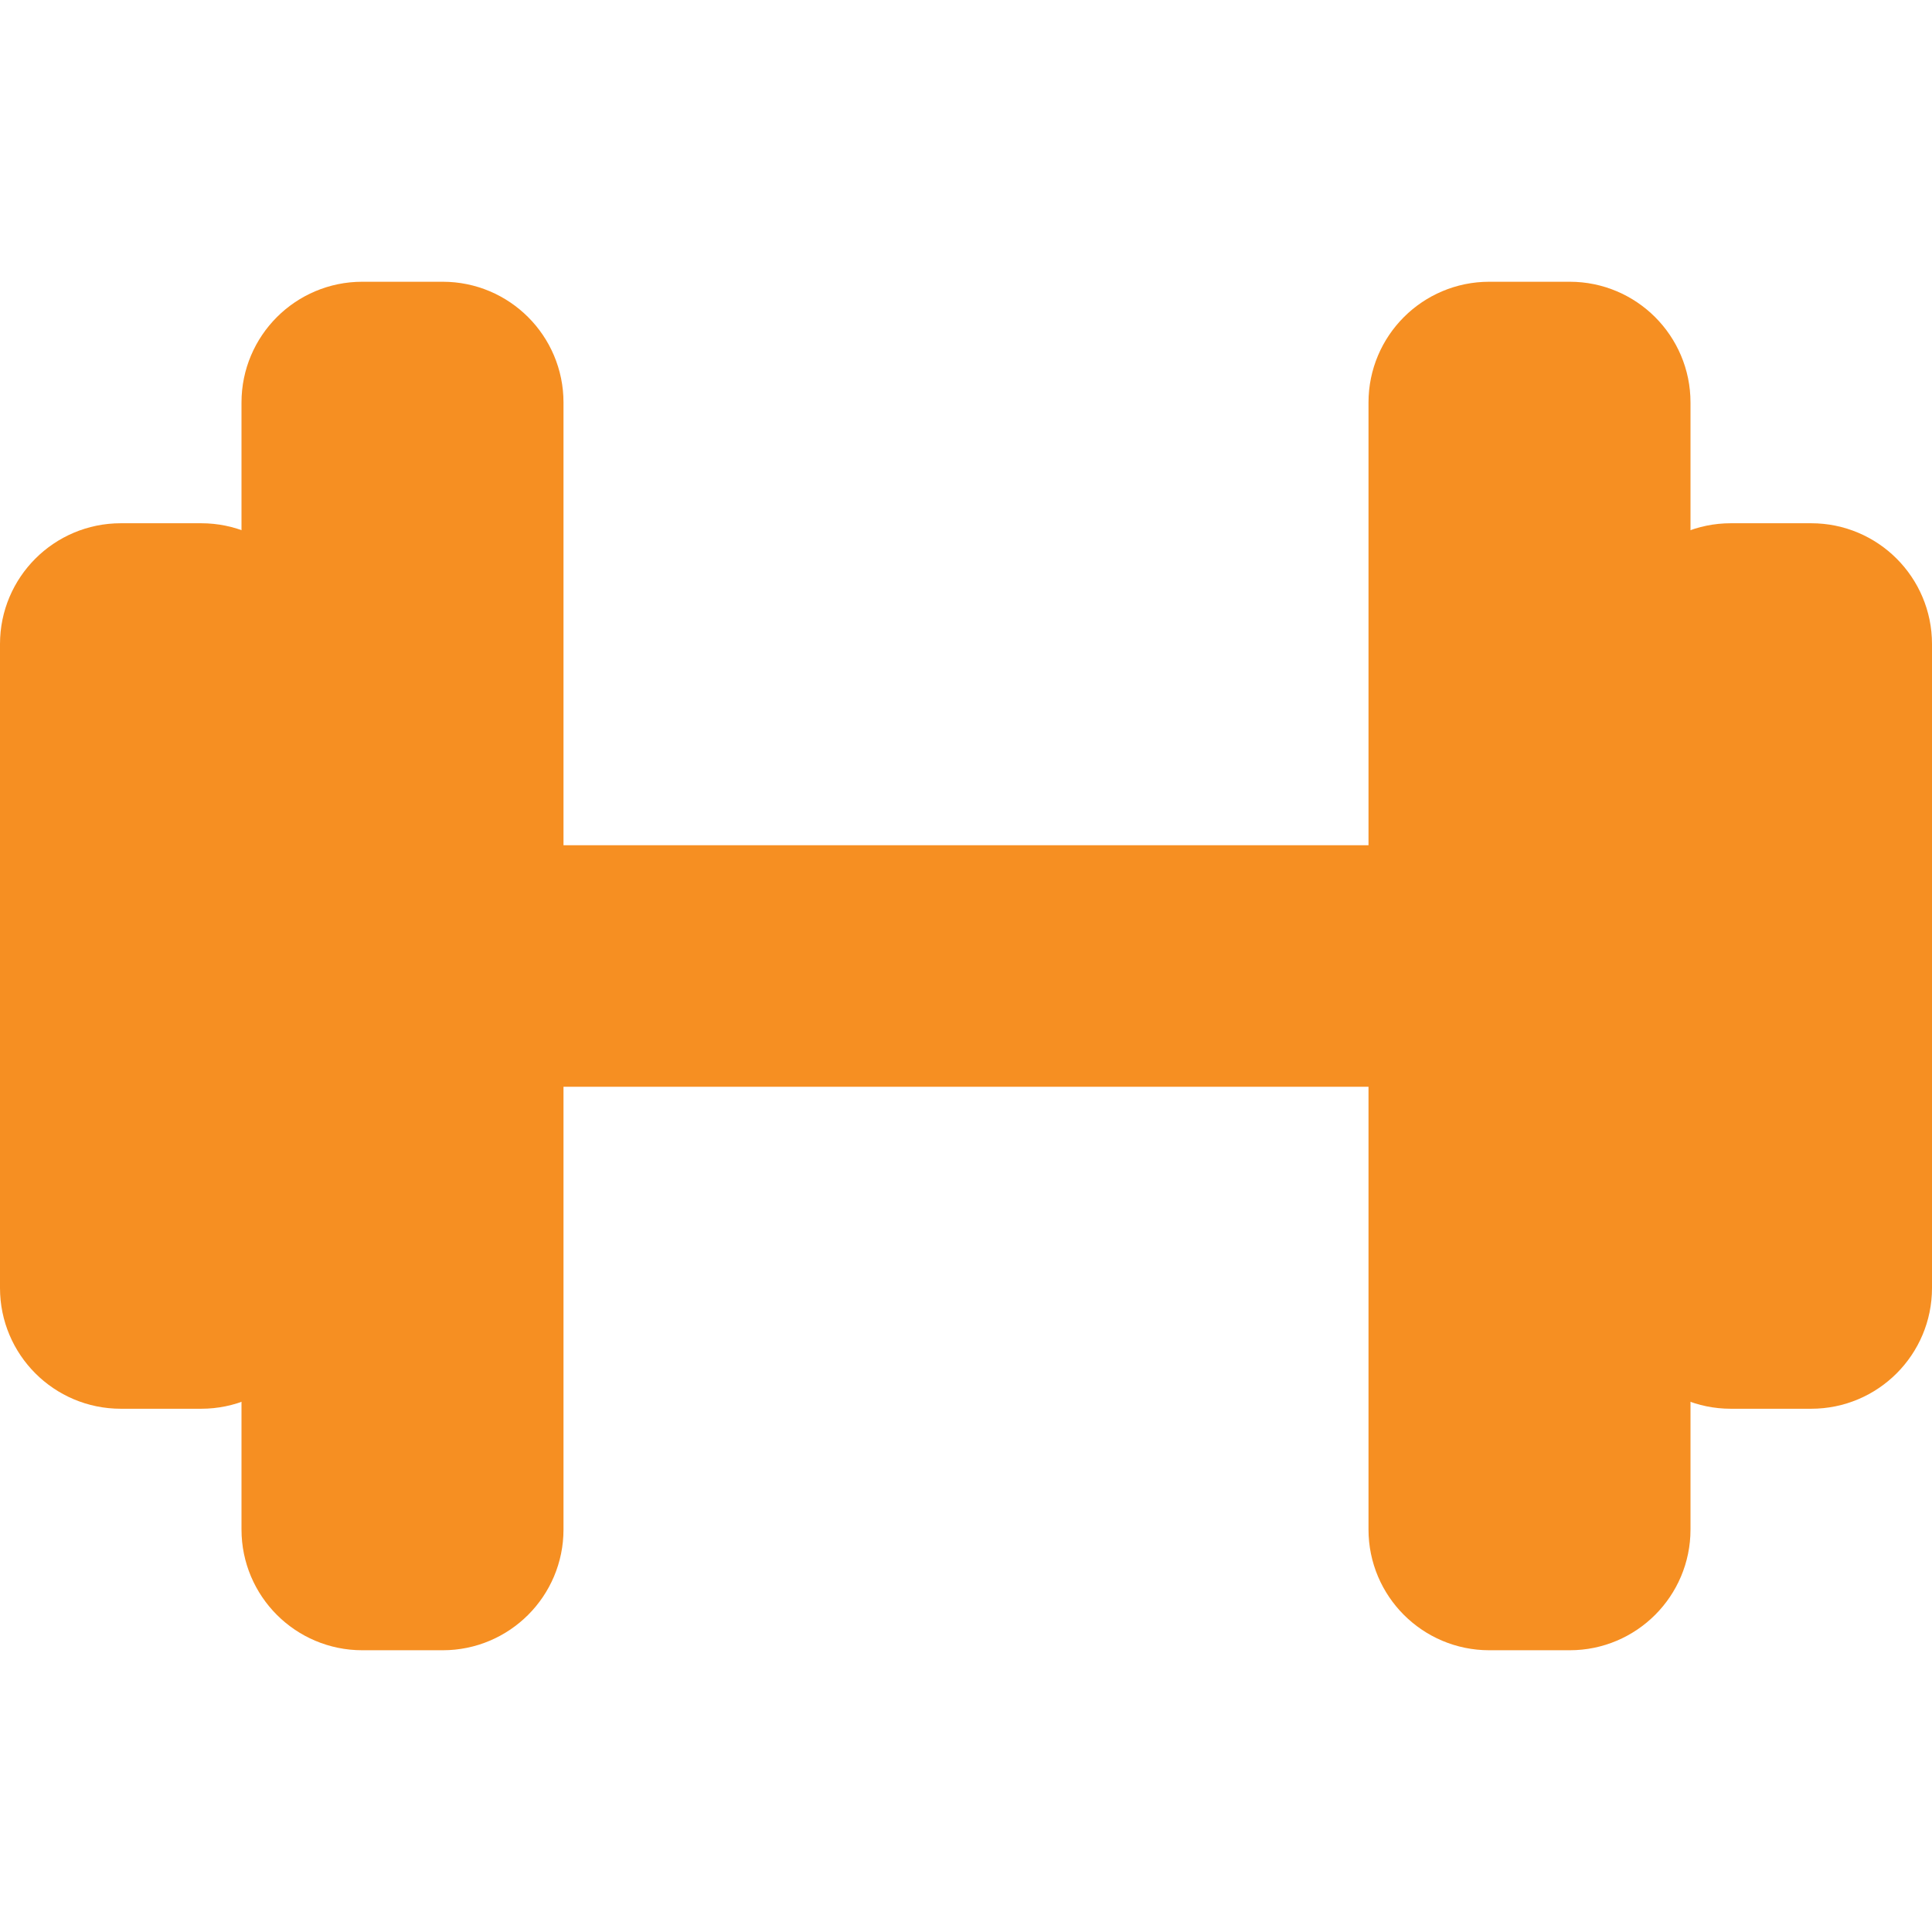
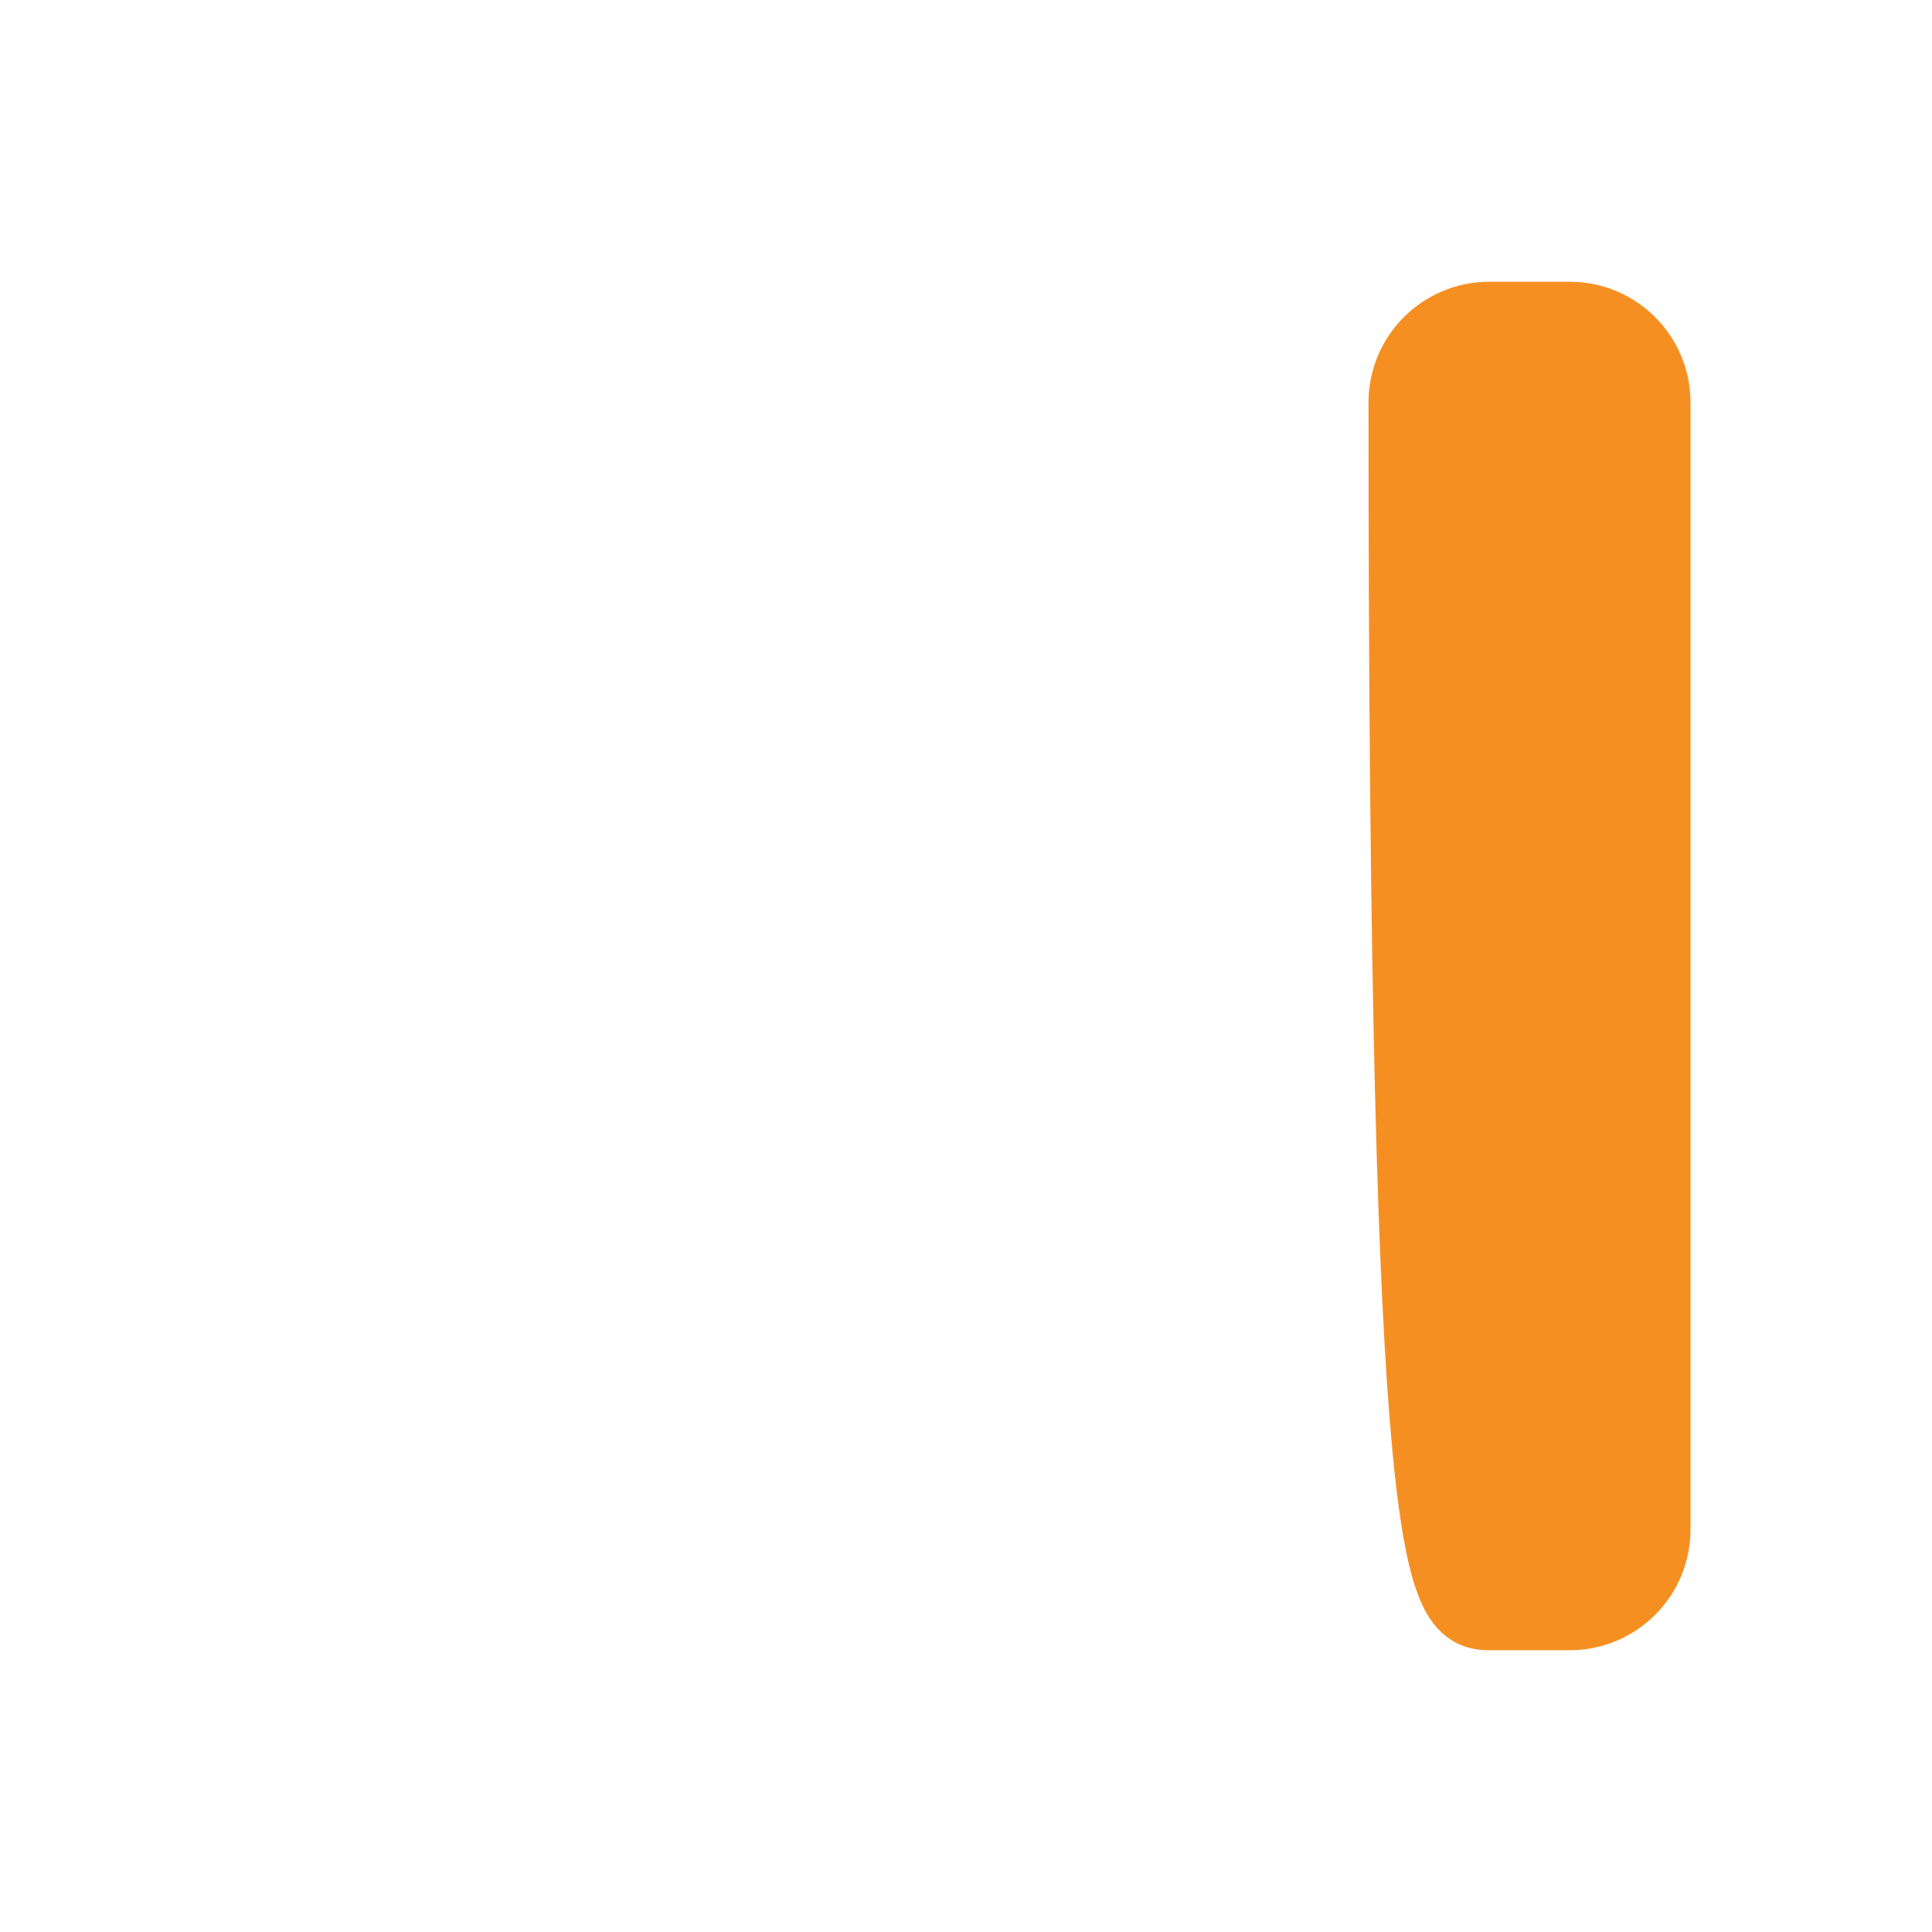
<svg xmlns="http://www.w3.org/2000/svg" width="24" height="24" viewBox="0 0 24 24" fill="none">
-   <path d="M2.5 17H1.5C0.948 17 0.5 16.552 0.5 16V8C0.5 7.448 0.948 7 1.5 7H2.5C3.052 7 3.5 7.448 3.5 8V16C3.5 16.552 3.052 17 2.5 17Z" fill="#F68F22" stroke="#F68F22" stroke-miterlimit="10" stroke-linecap="round" stroke-linejoin="round" />
-   <path d="M5.5 20H4.5C3.948 20 3.5 19.552 3.5 19V5C3.5 4.448 3.948 4 4.5 4H5.5C6.052 4 6.5 4.448 6.5 5V19C6.5 19.552 6.052 20 5.5 20Z" fill="#F68F22" stroke="#F68F22" stroke-miterlimit="10" stroke-linecap="round" stroke-linejoin="round" />
-   <path d="M21.5 17H22.5C23.052 17 23.5 16.552 23.5 16V8C23.5 7.448 23.052 7 22.5 7H21.5C20.948 7 20.5 7.448 20.5 8V16C20.5 16.552 20.948 17 21.5 17Z" fill="#F68F22" stroke="#F68F22" stroke-miterlimit="10" stroke-linecap="round" stroke-linejoin="round" />
-   <path d="M18.5 20H19.5C20.052 20 20.5 19.552 20.5 19V5C20.5 4.448 20.052 4 19.5 4H18.5C17.948 4 17.5 4.448 17.5 5V19C17.5 19.552 17.948 20 18.5 20Z" fill="#F68F22" stroke="#F68F22" stroke-miterlimit="10" stroke-linecap="round" stroke-linejoin="round" />
-   <path d="M17.5 11H6.5V13H17.5V11Z" fill="#F68F22" stroke="#F68F22" stroke-miterlimit="10" stroke-linecap="round" stroke-linejoin="round" />
+   <path d="M18.5 20H19.5C20.052 20 20.5 19.552 20.5 19V5C20.5 4.448 20.052 4 19.5 4H18.5C17.948 4 17.5 4.448 17.5 5C17.5 19.552 17.948 20 18.5 20Z" fill="#F68F22" stroke="#F68F22" stroke-miterlimit="10" stroke-linecap="round" stroke-linejoin="round" />
</svg>